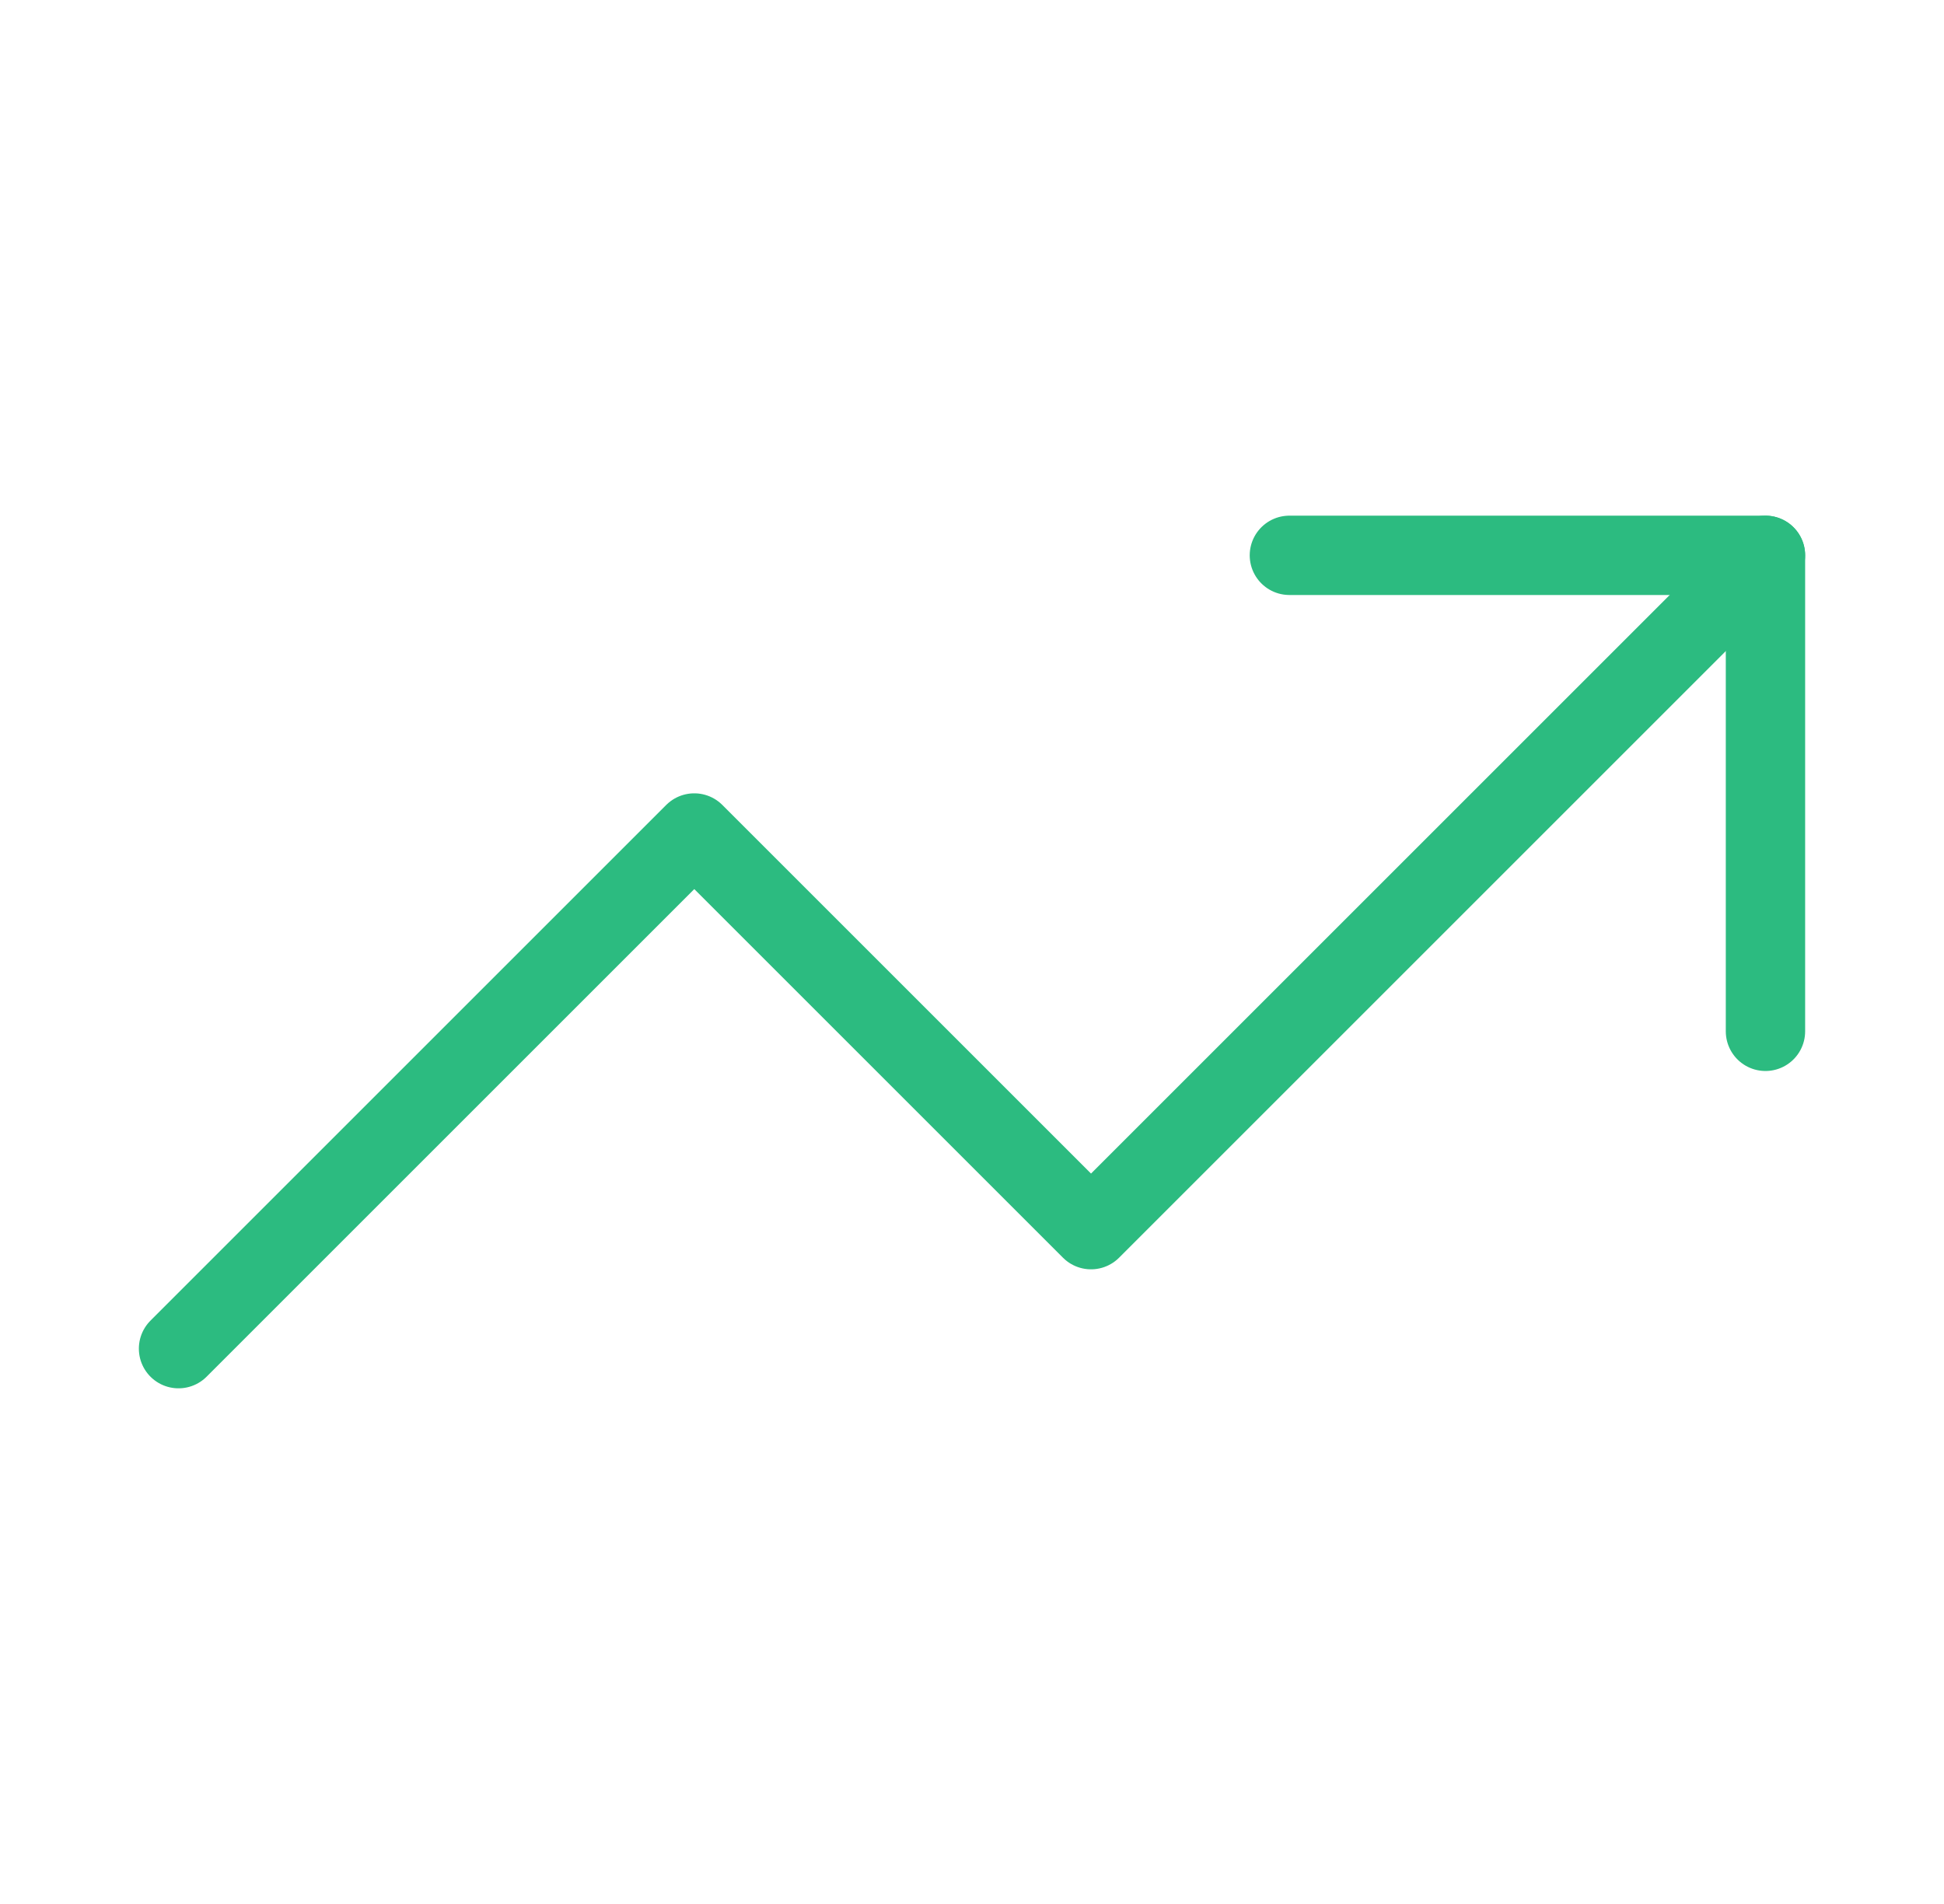
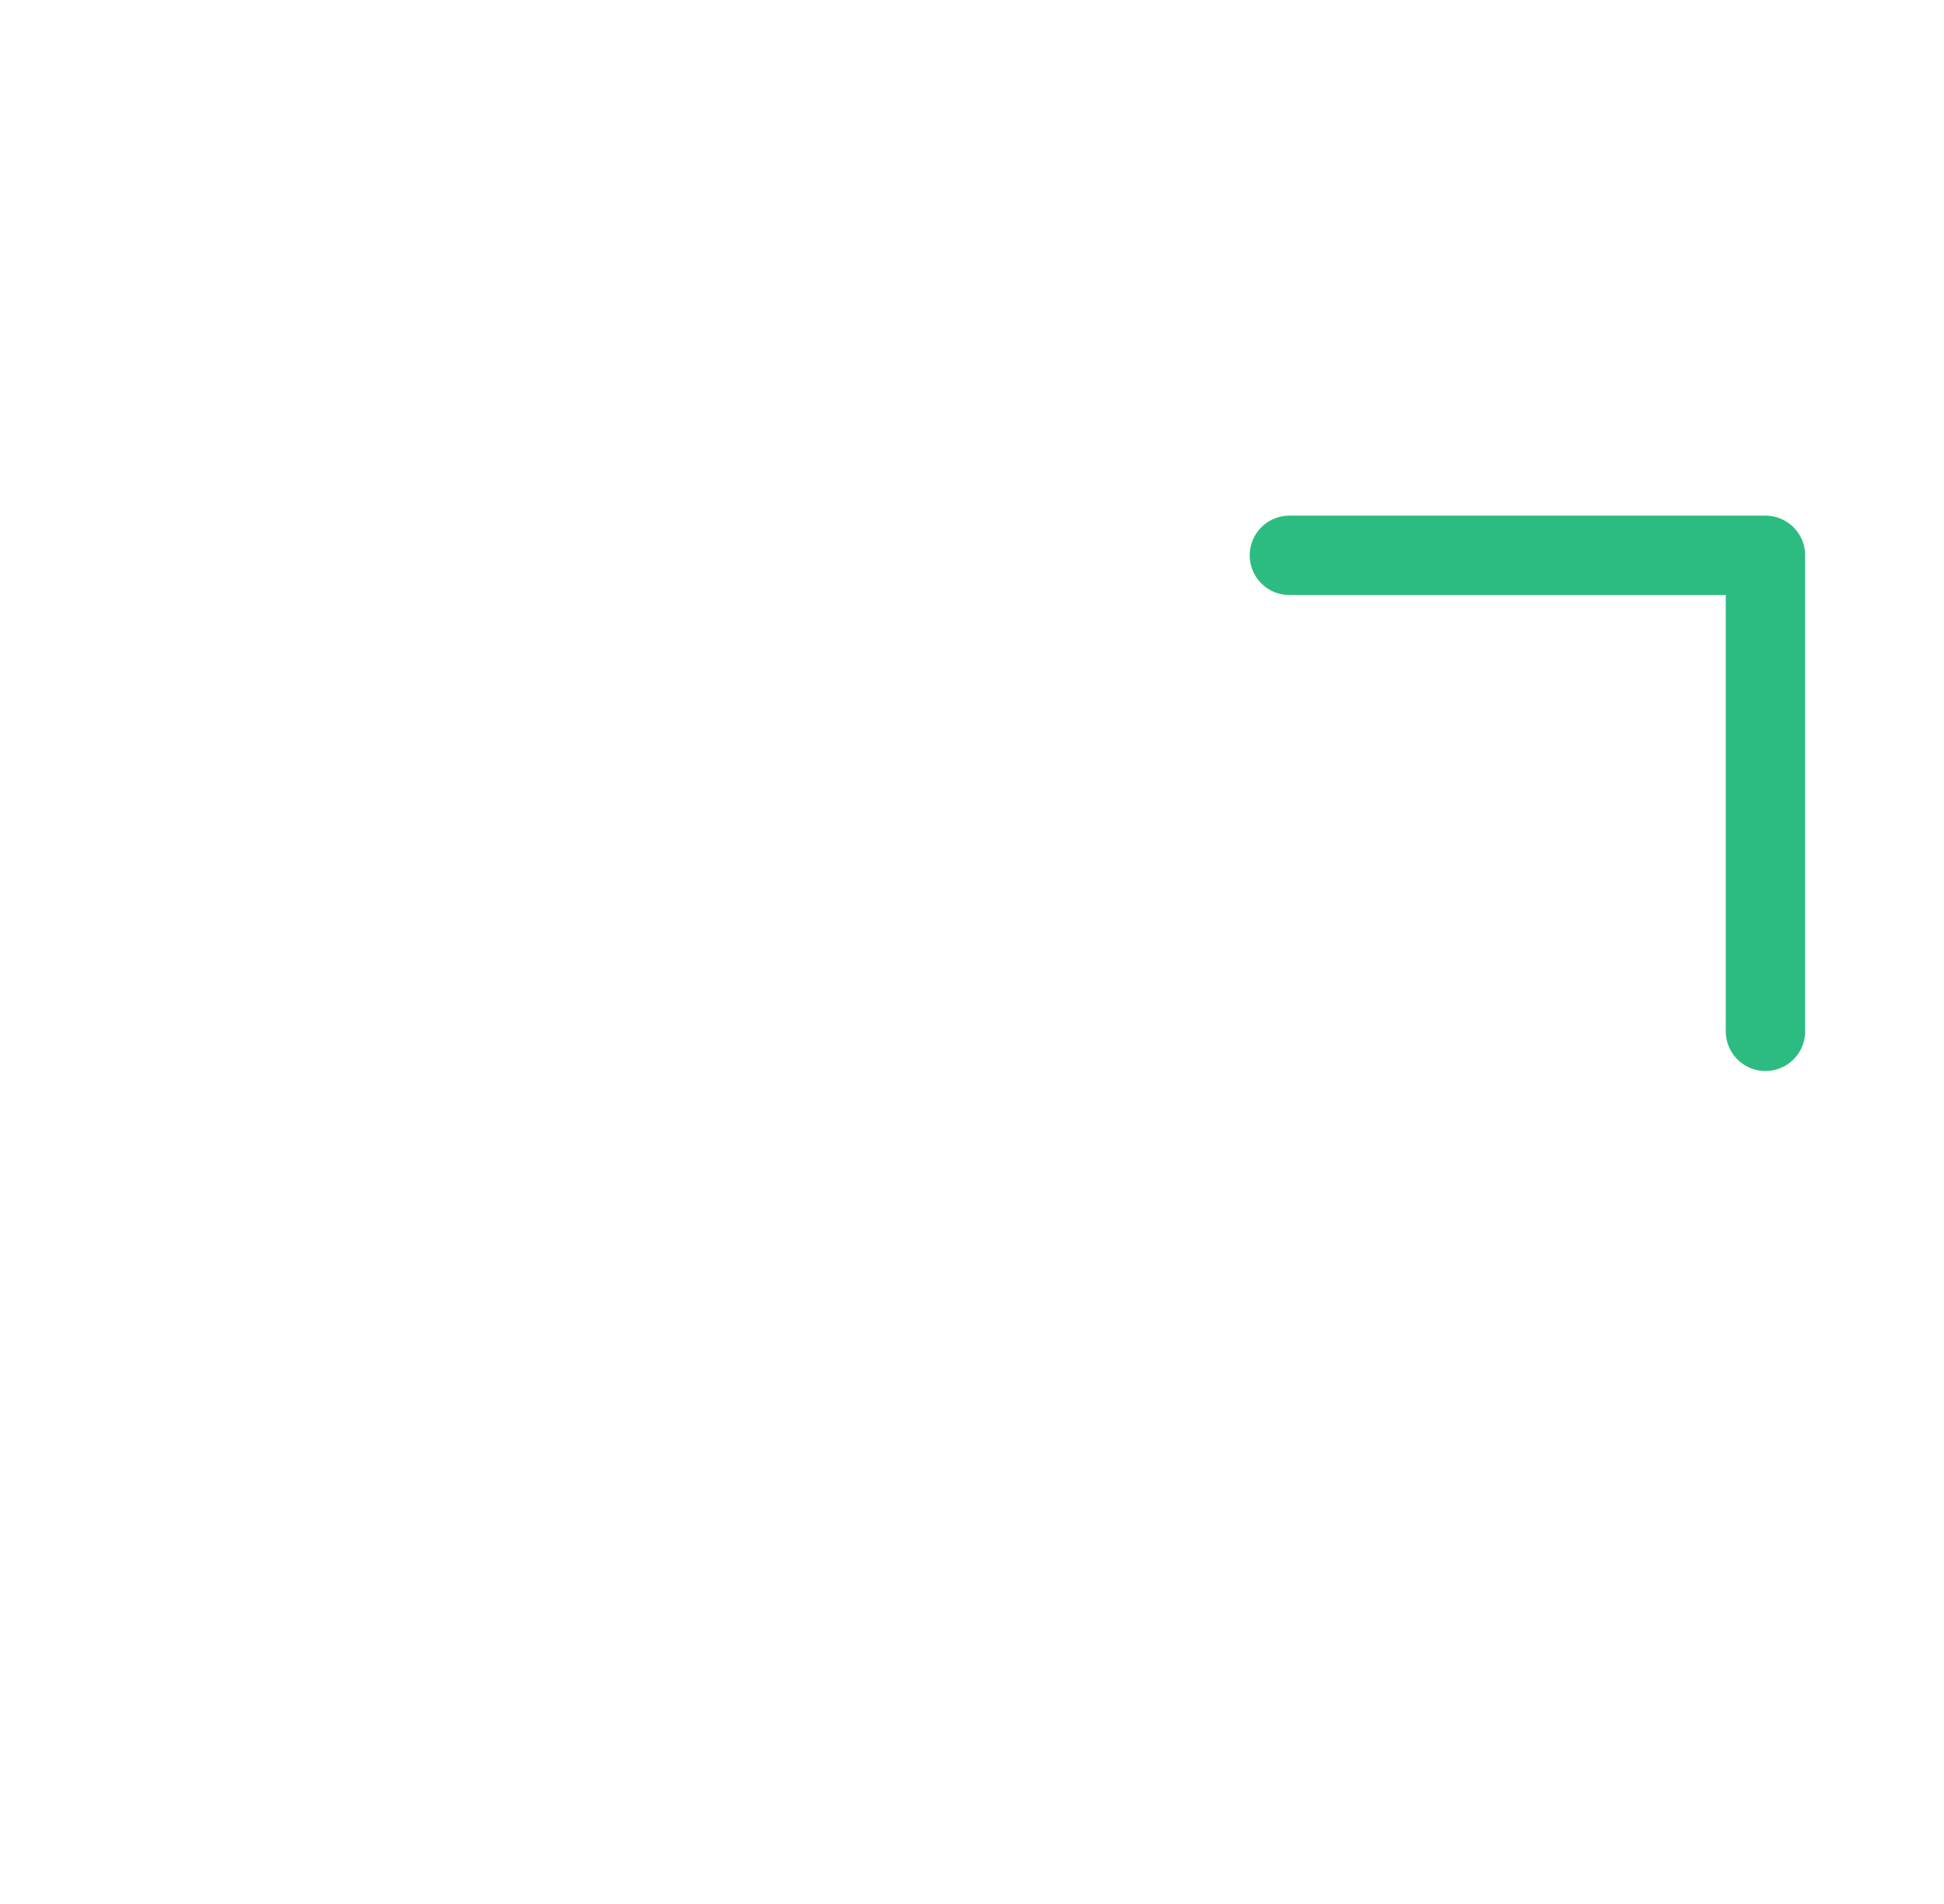
<svg xmlns="http://www.w3.org/2000/svg" width="49" height="48" viewBox="0 0 49 48" fill="none">
-   <path d="M44.5 14L27.5 31L17.5 21L4.5 34" stroke="#2CBB80" stroke-width="2" stroke-linecap="round" stroke-linejoin="round" />
  <path d="M32.5 14H44.5V26" stroke="#2CBB80" stroke-width="2" stroke-linecap="round" stroke-linejoin="round" />
</svg>